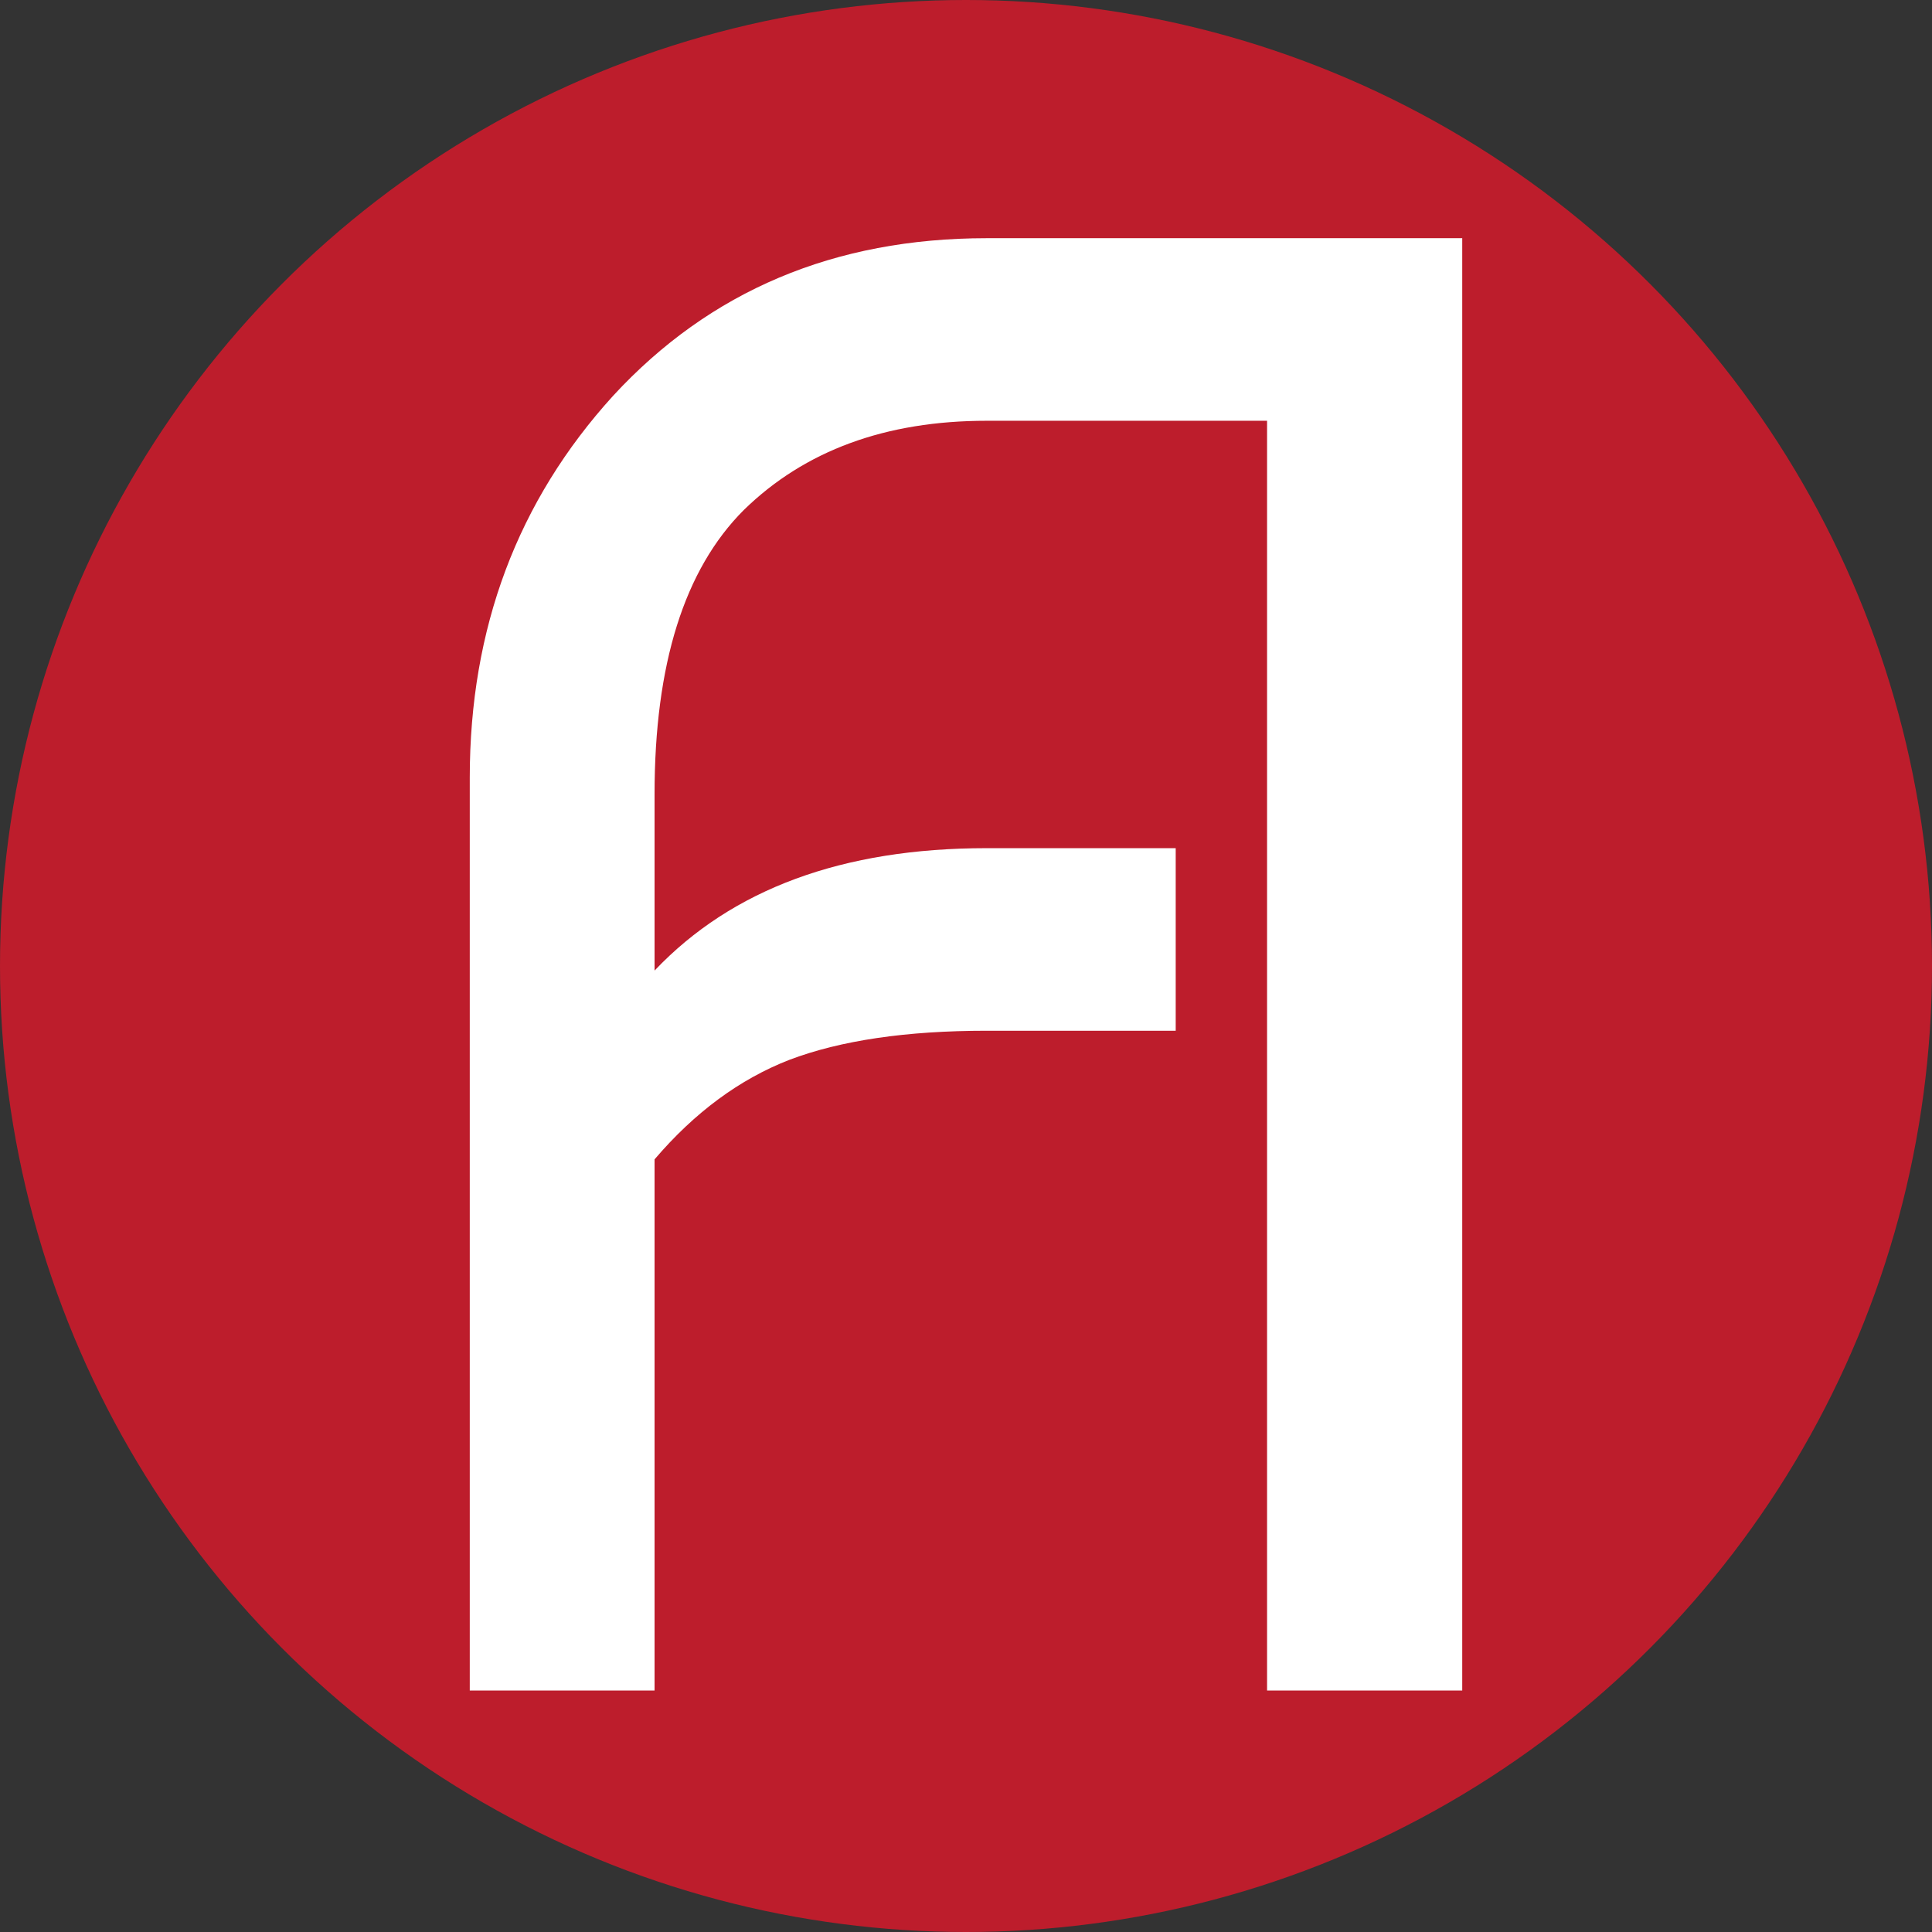
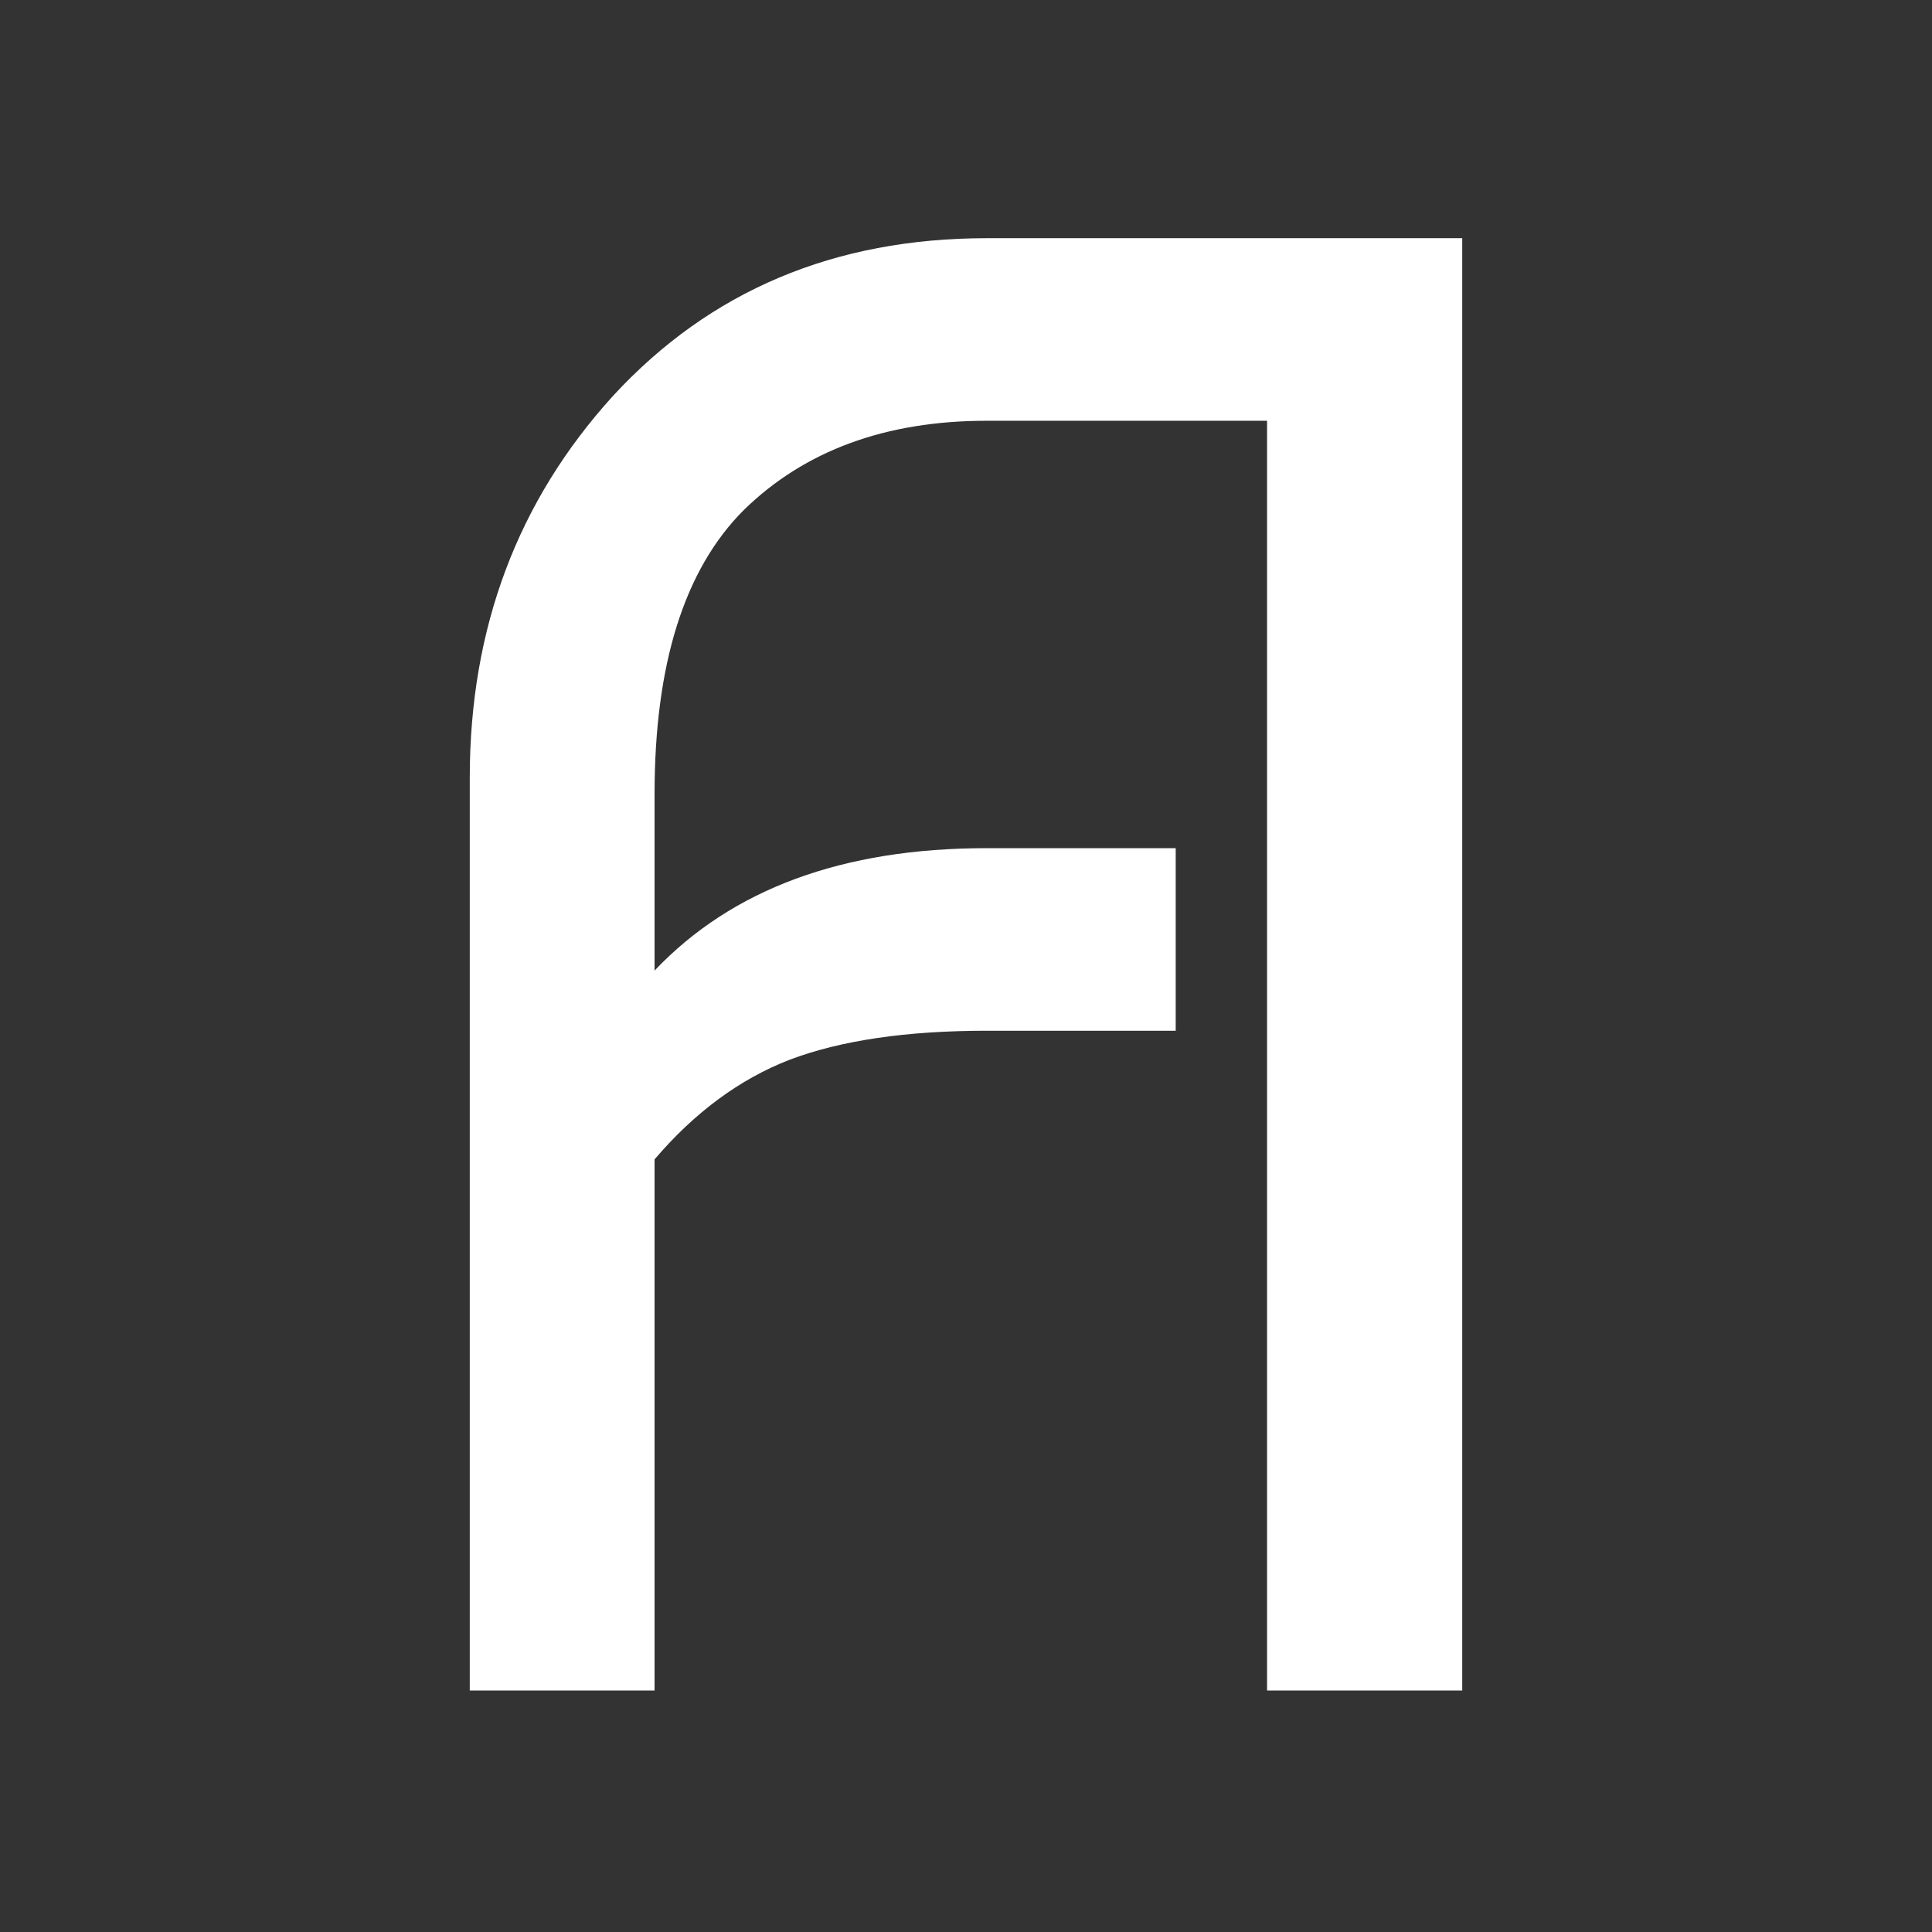
<svg xmlns="http://www.w3.org/2000/svg" width="150" height="150" viewBox="0 0 584 584" fill="none">
  <rect x="0" y="0" width="584" height="584" fill="#333333" stroke="none" />
-   <circle cx="292" cy="292" r="292" fill="#BD1D2C" />
  <path d="M197.858 511H142V235.057C142 189.903 156.435 151.438 185.305 119.663C214.594 87.888 252.251 72 298.276 72H442V511H383.004V127.189H298.276C267.732 127.189 243.255 136.178 224.845 154.156C206.854 172.134 197.858 200.773 197.858 240.074V293.381C221.289 268.714 254.761 256.38 298.276 256.38H355.389V311.569H298.276C274.008 311.569 254.134 314.495 238.653 320.349C223.59 326.202 209.992 336.236 197.858 350.451V511Z" fill="white" />
</svg>